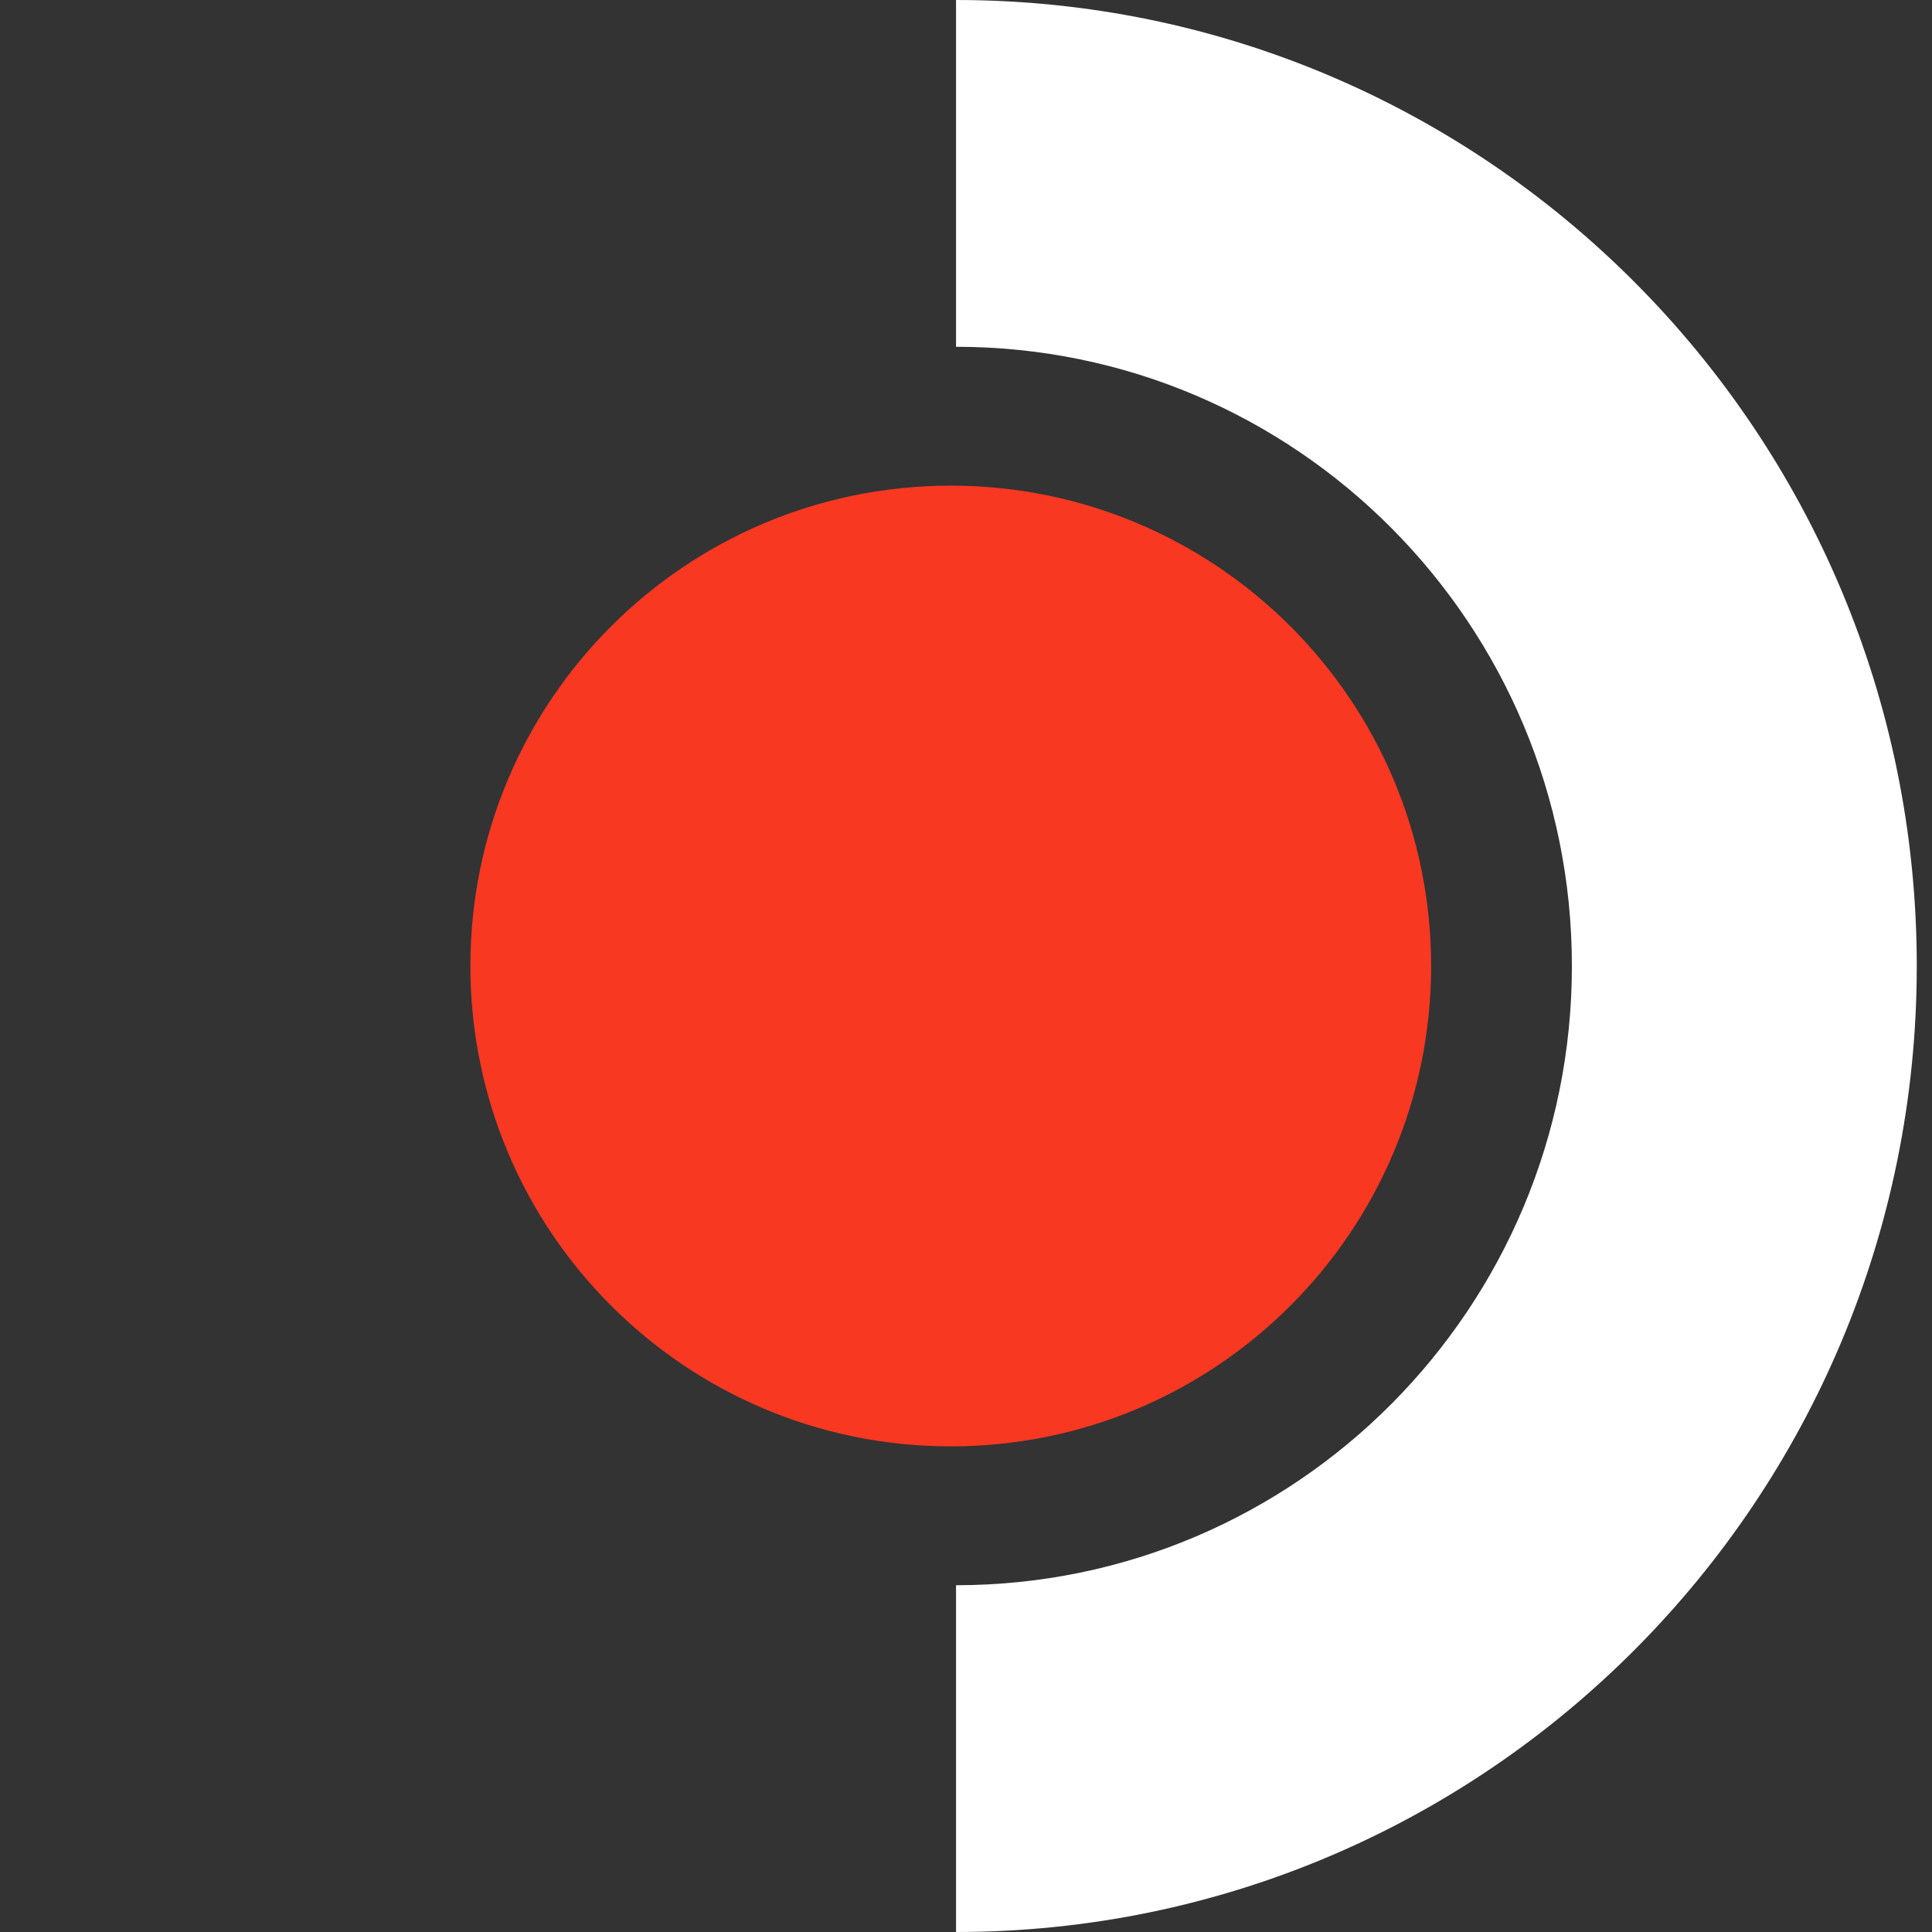
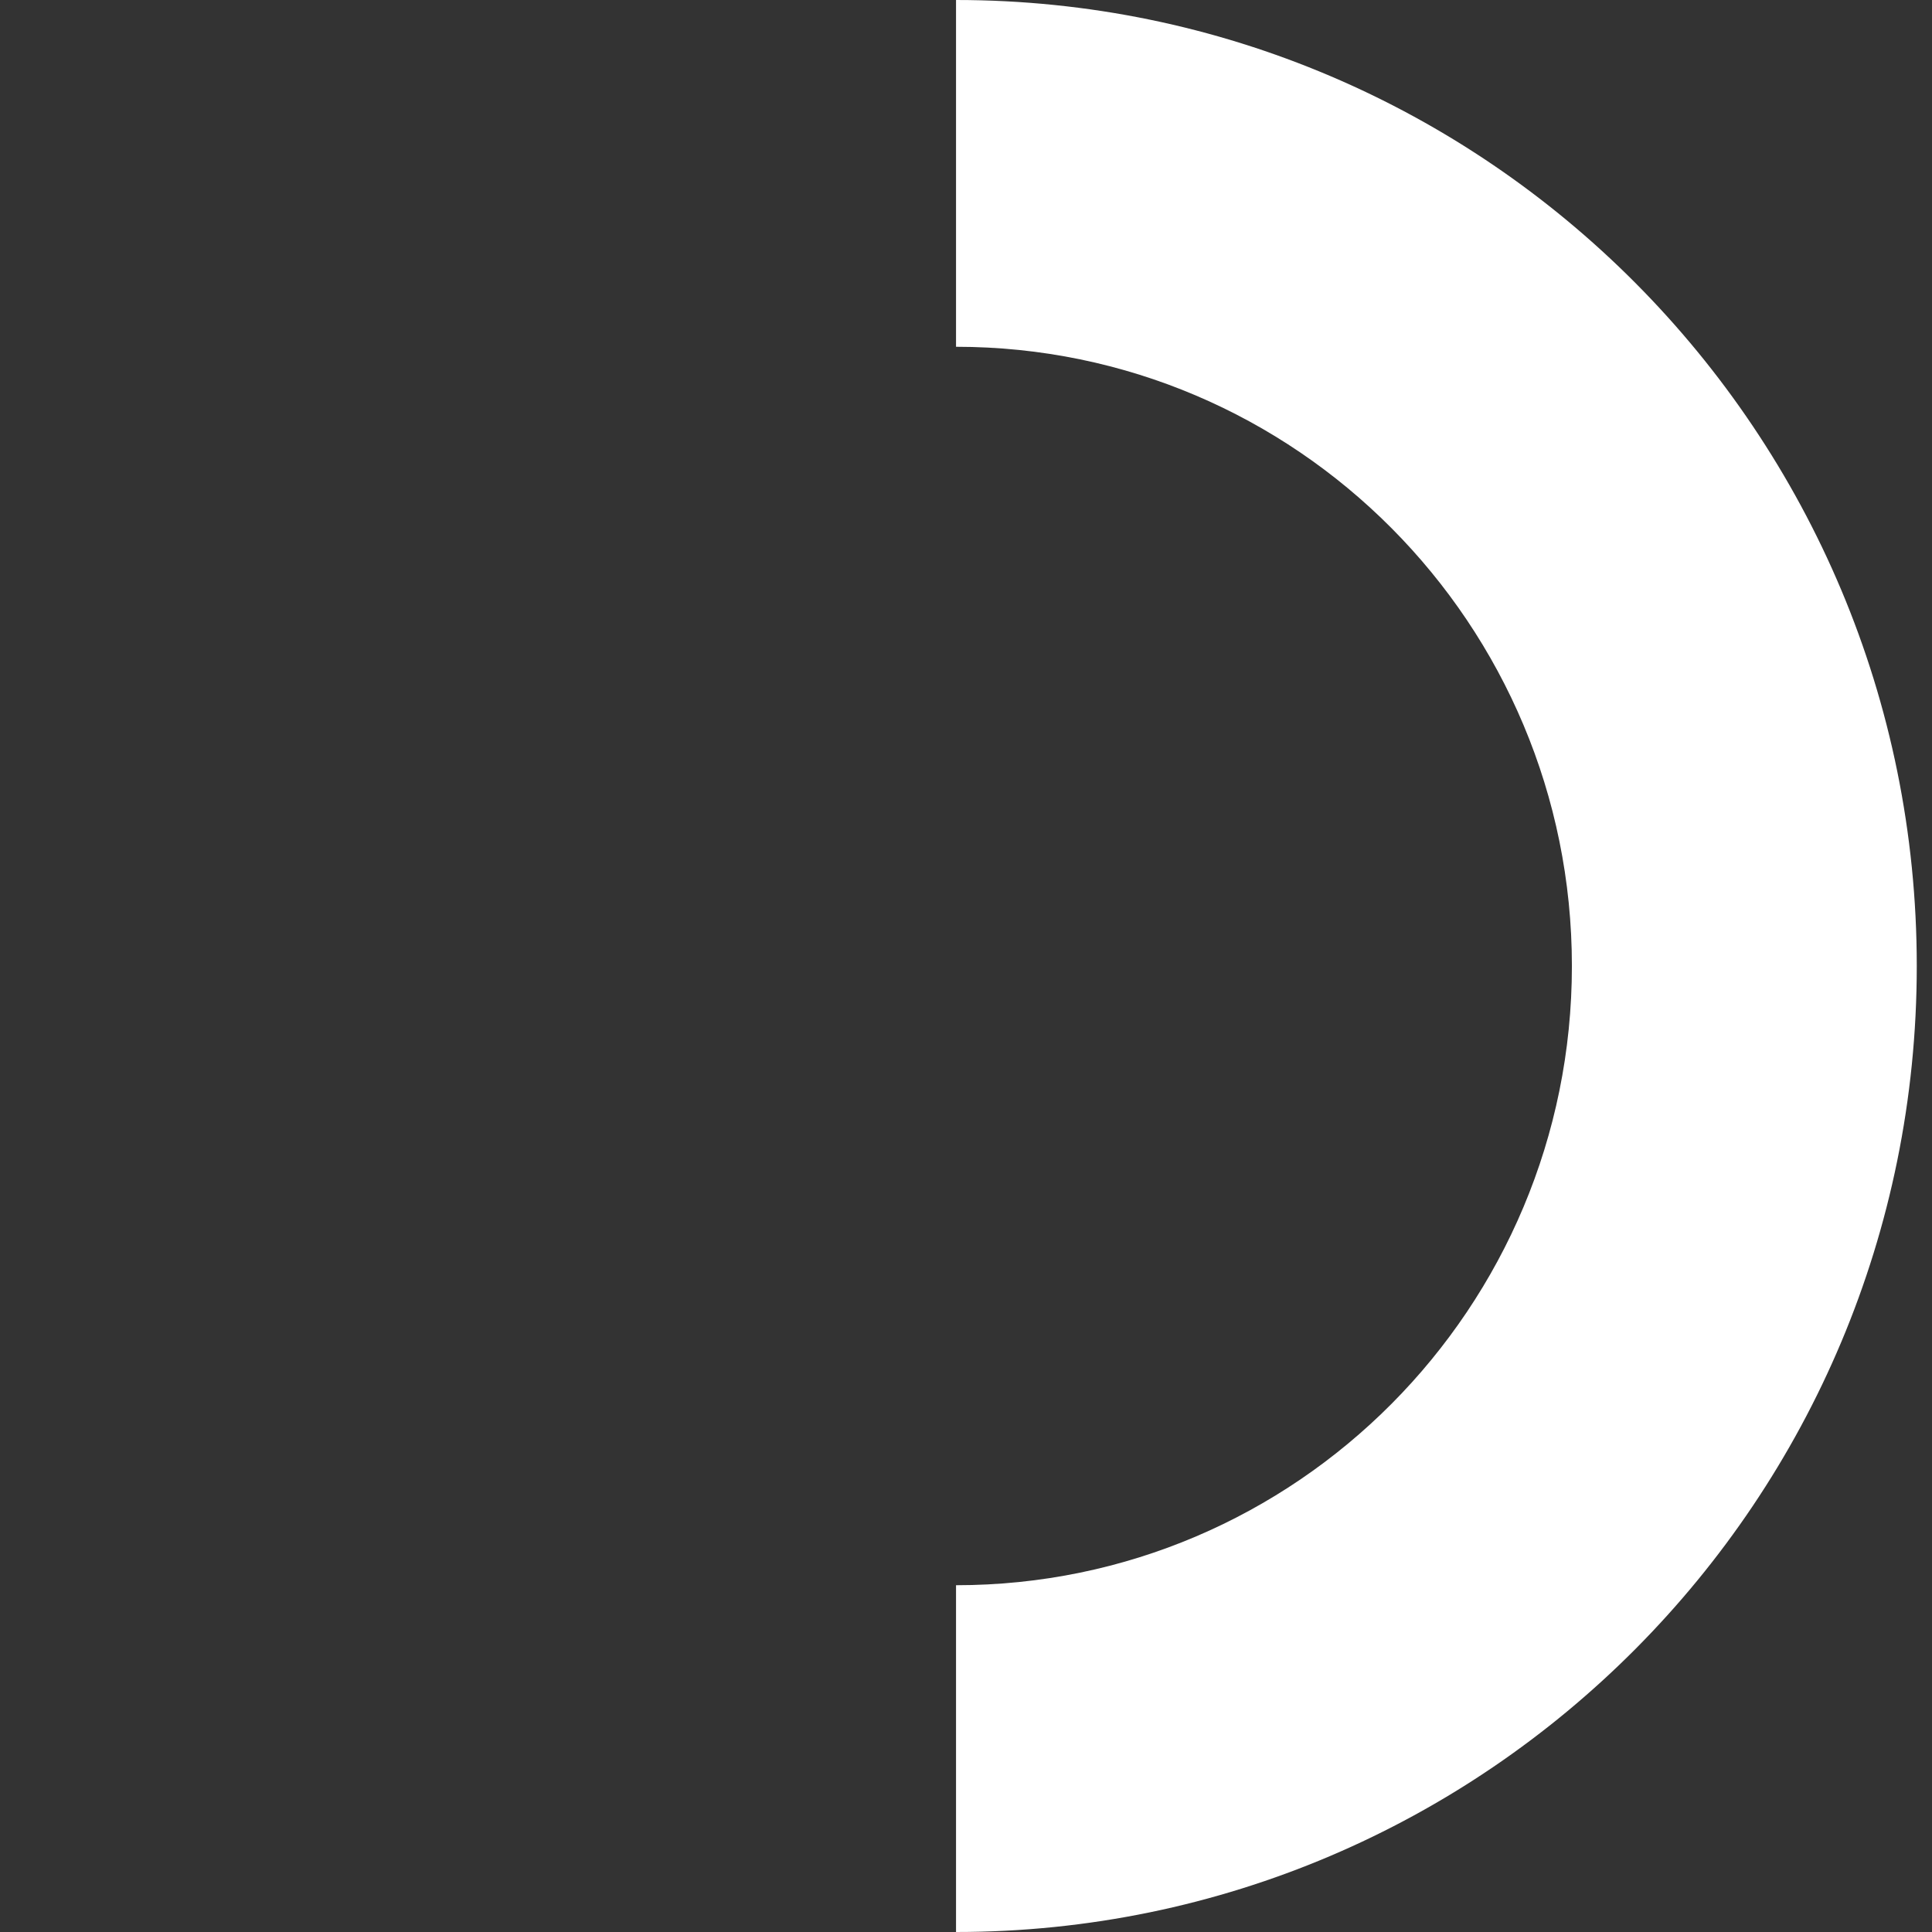
<svg xmlns="http://www.w3.org/2000/svg" width="496" height="496" viewBox="0 0 496 496" version="1.1">
  <rect x="0" y="0" width="496" height="496" fill="#333333" stroke="none" />
  <g id="surface1">
-     <path style=" stroke:none;fill-rule:evenodd;fill:rgb(100%,100%,100%);fill-opacity:1;" d="M 403.551 248 C 403.551 160.199 332.762 89.027 245.441 89.027 L 245.441 0 C 381.66 0 492.09 111.035 492.09 248 C 492.09 384.965 381.66 496 245.441 496 L 245.441 406.973 C 332.762 406.973 403.551 335.801 403.551 248 Z M 403.551 248 " />
-     <path style=" stroke:none;fill-rule:nonzero;fill:rgb(97.647%,21.961%,13.333%);fill-opacity:1;" d="M 367.41 248 C 367.41 316.109 312.195 371.324 244.086 371.324 C 175.98 371.324 120.766 316.109 120.766 248 C 120.766 179.891 175.98 124.68 244.086 124.68 C 312.195 124.68 367.41 179.891 367.41 248 Z M 367.41 248 " />
+     <path style=" stroke:none;fill-rule:evenodd;fill:rgb(100%,100%,100%);fill-opacity:1;" d="M 403.551 248 C 403.551 160.199 332.762 89.027 245.441 89.027 L 245.441 0 C 381.66 0 492.09 111.035 492.09 248 C 492.09 384.965 381.66 496 245.441 496 L 245.441 406.973 C 332.762 406.973 403.551 335.801 403.551 248 Z " />
  </g>
</svg>